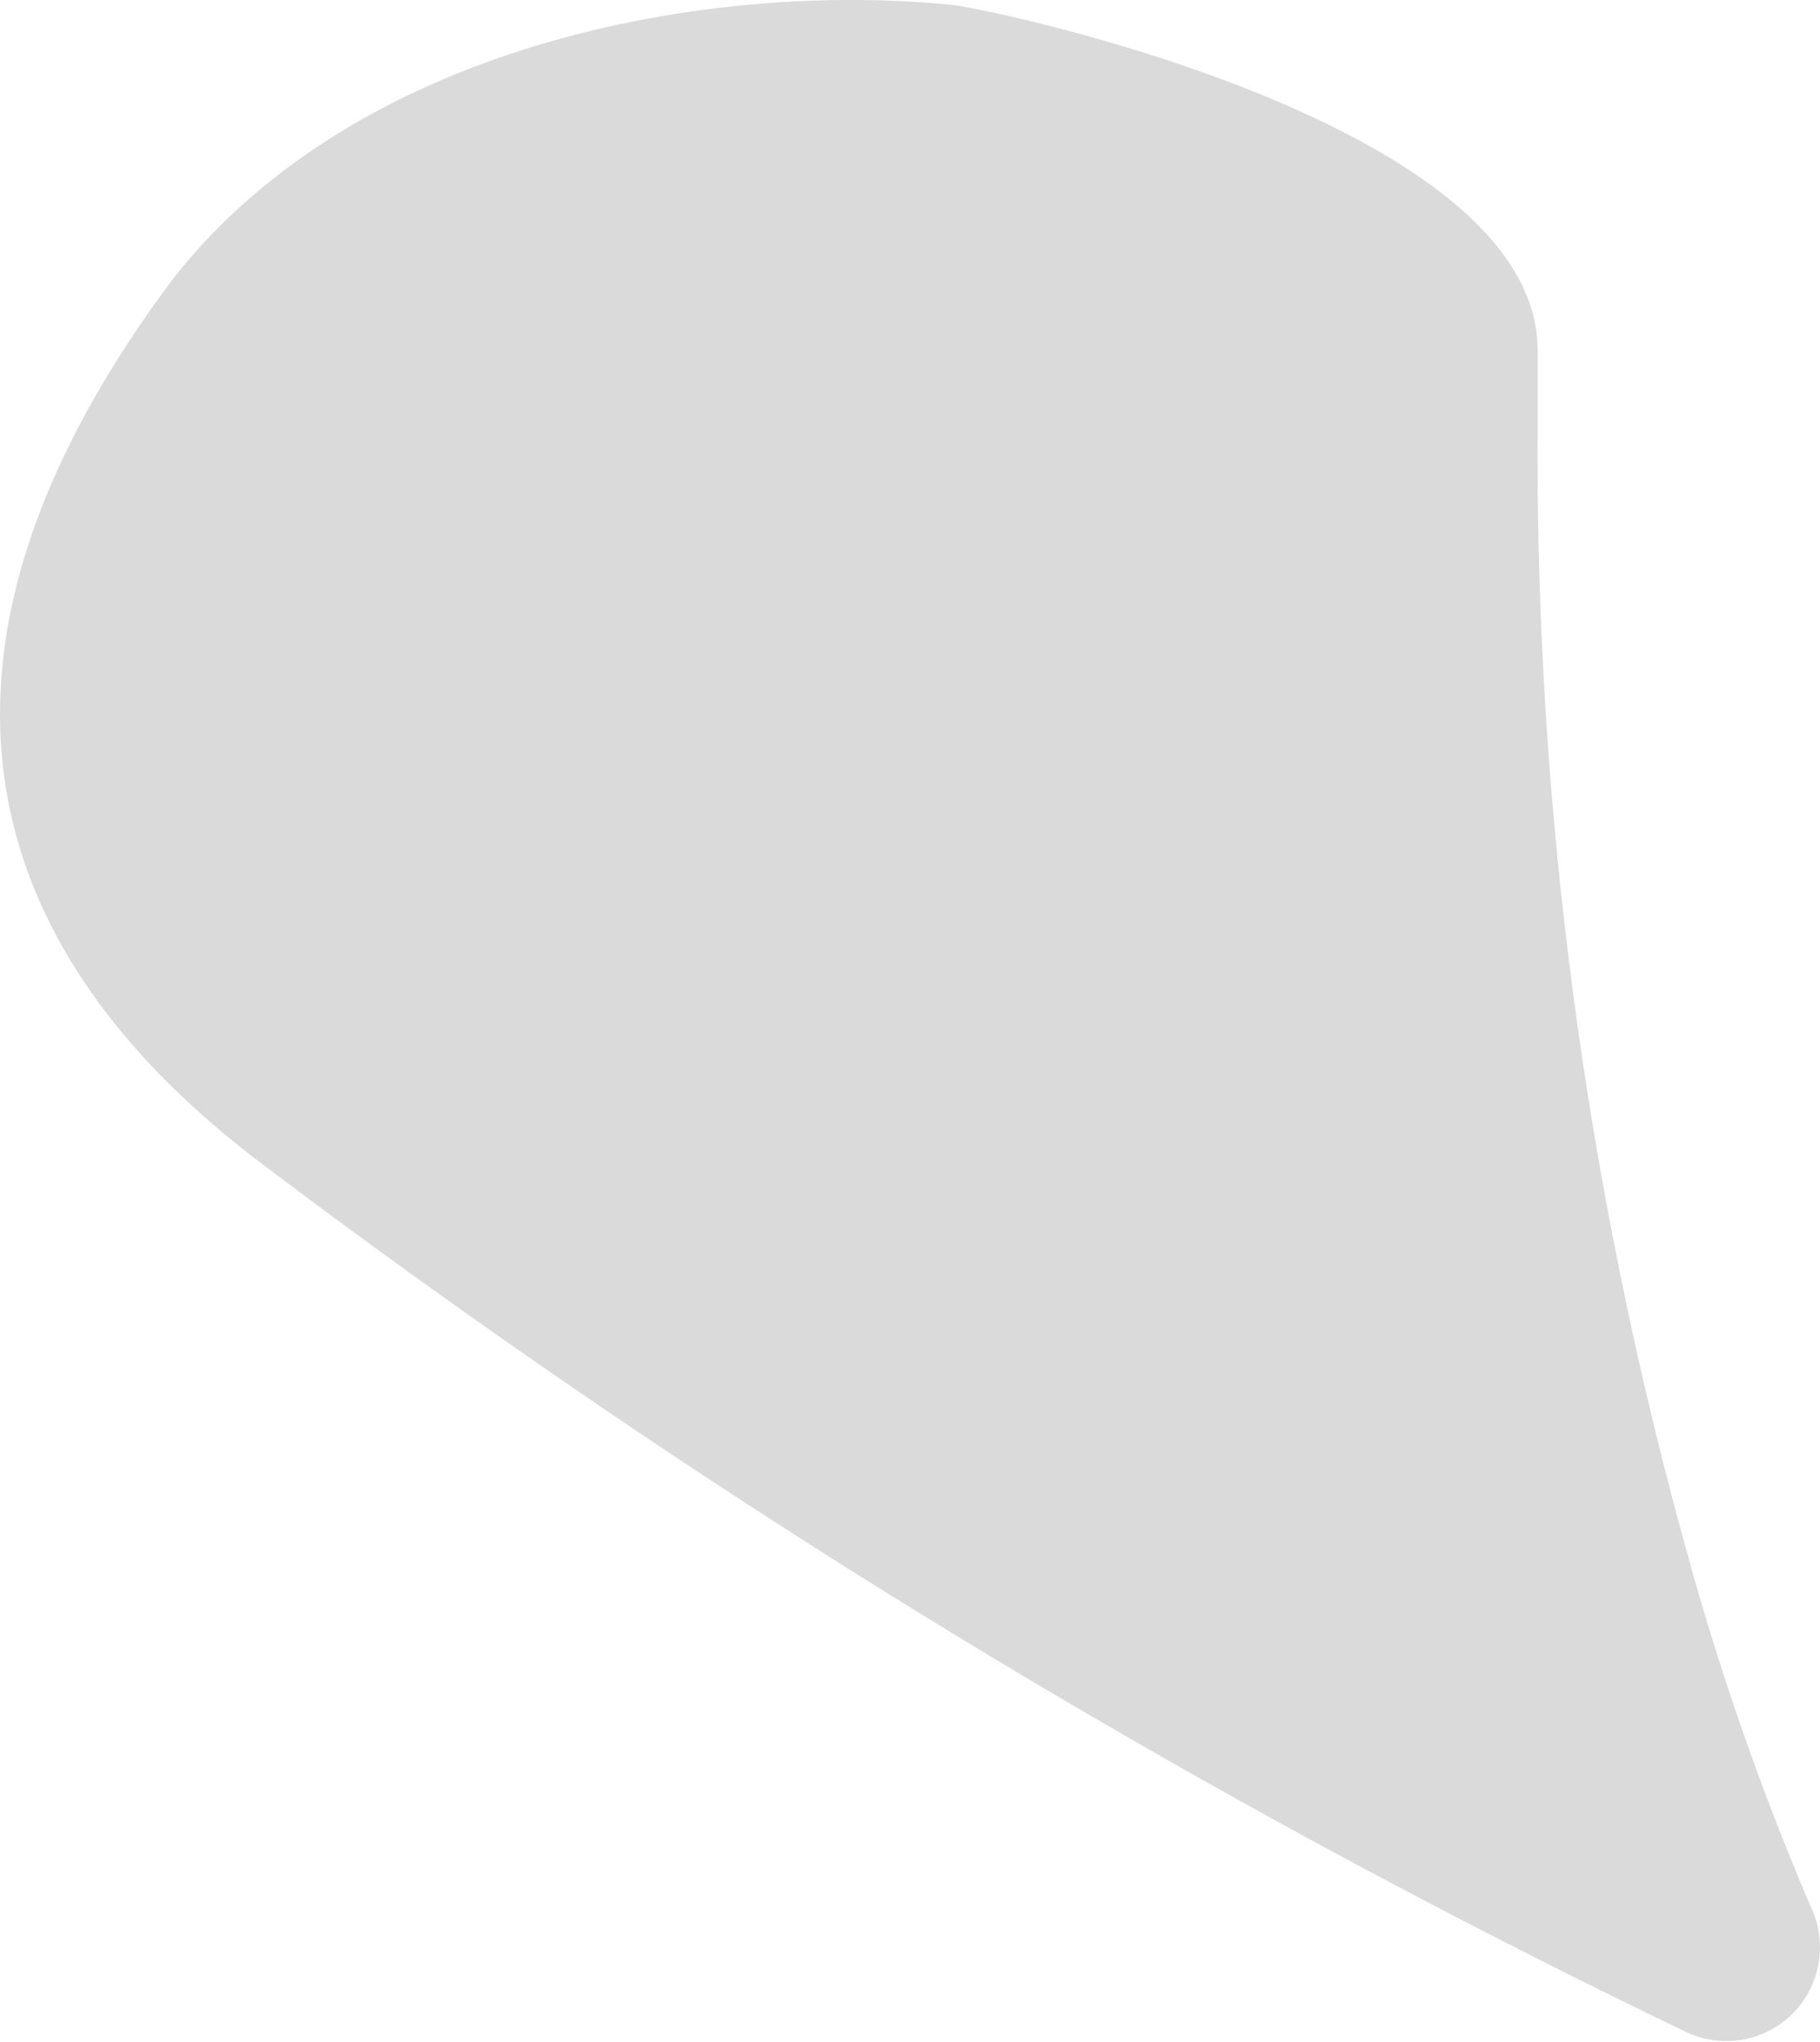
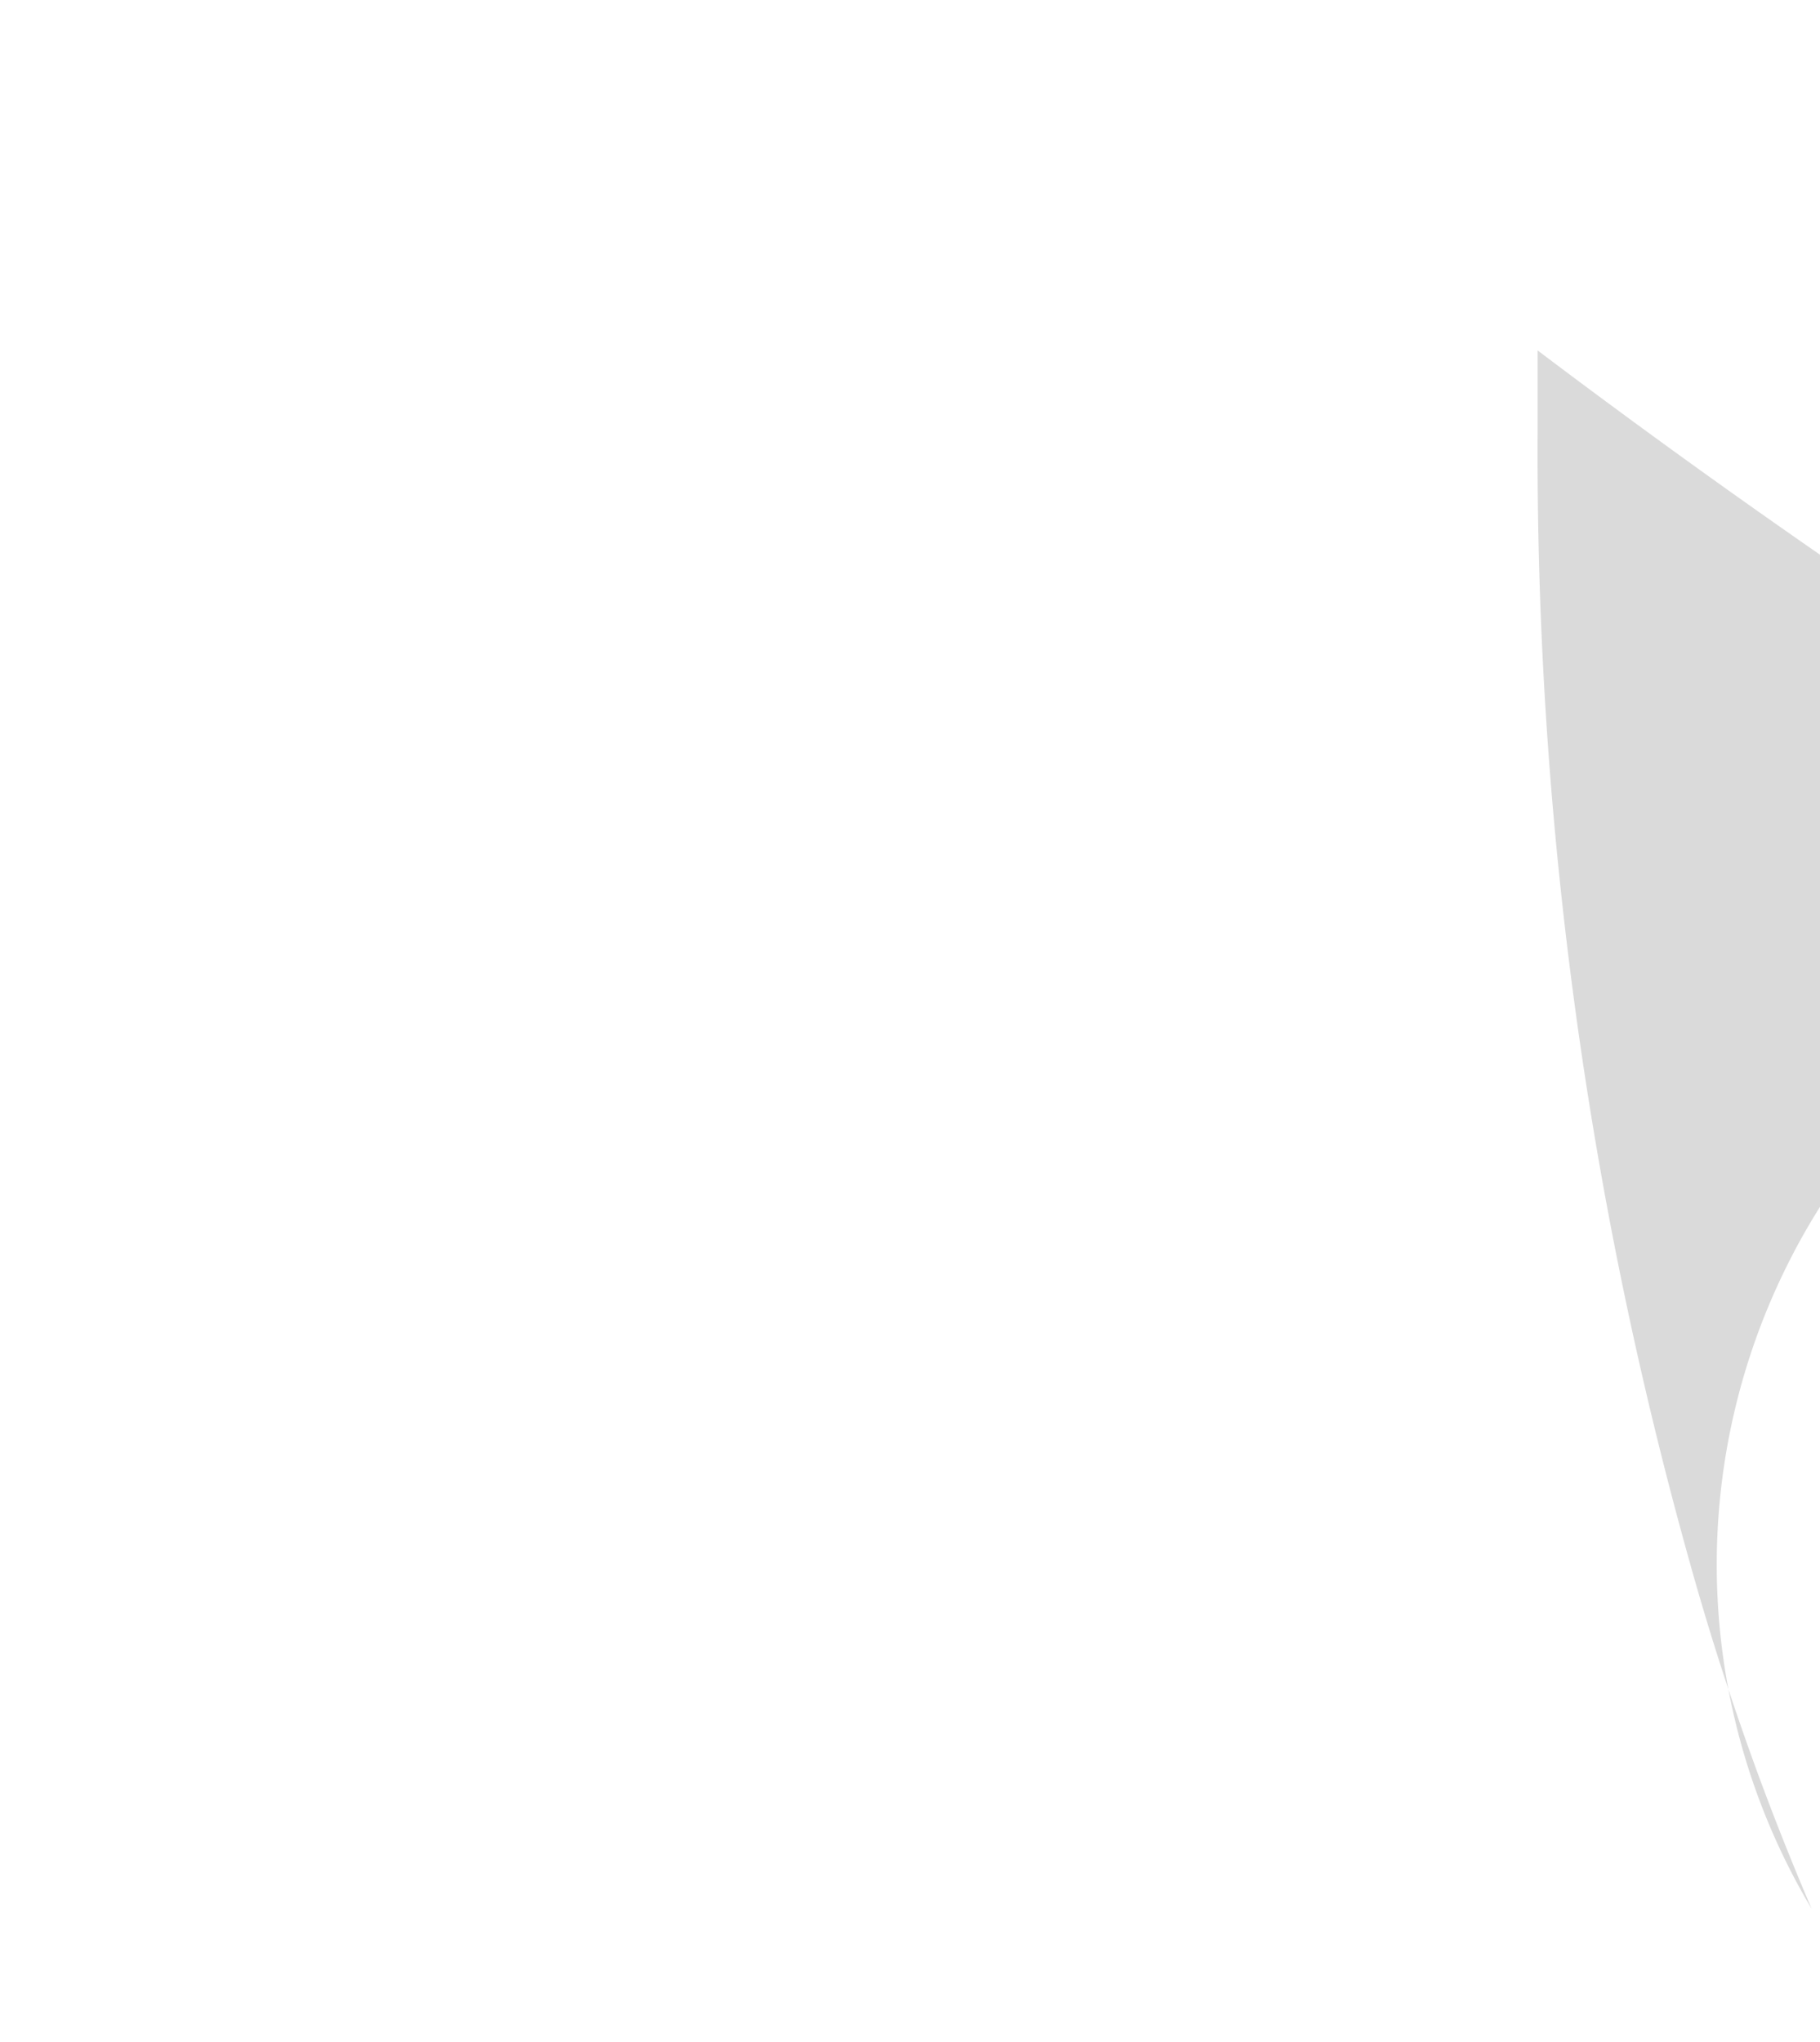
<svg xmlns="http://www.w3.org/2000/svg" width="38.648" height="43.356" viewBox="0 0 38.648 43.356">
-   <path id="Tracciato_24329" data-name="Tracciato 24329" d="M350.44,269.087a58.3,58.3,0,0,1-2.575-7.308,87.408,87.408,0,0,1-3.244-24.044v-1.741c0-4.79-11.441-7.223-12.439-7.339-5.141-.514-12.629.807-16.555,5.84-5.455,7.3-4.79,13.7,1.873,18.748a178.617,178.617,0,0,0,30.306,18.475A1.989,1.989,0,0,0,350.44,269.087Z" transform="translate(-311.969 -228.552)" fill="#dadada" />
+   <path id="Tracciato_24329" data-name="Tracciato 24329" d="M350.44,269.087a58.3,58.3,0,0,1-2.575-7.308,87.408,87.408,0,0,1-3.244-24.044v-1.741a178.617,178.617,0,0,0,30.306,18.475A1.989,1.989,0,0,0,350.44,269.087Z" transform="translate(-311.969 -228.552)" fill="#dadada" />
</svg>